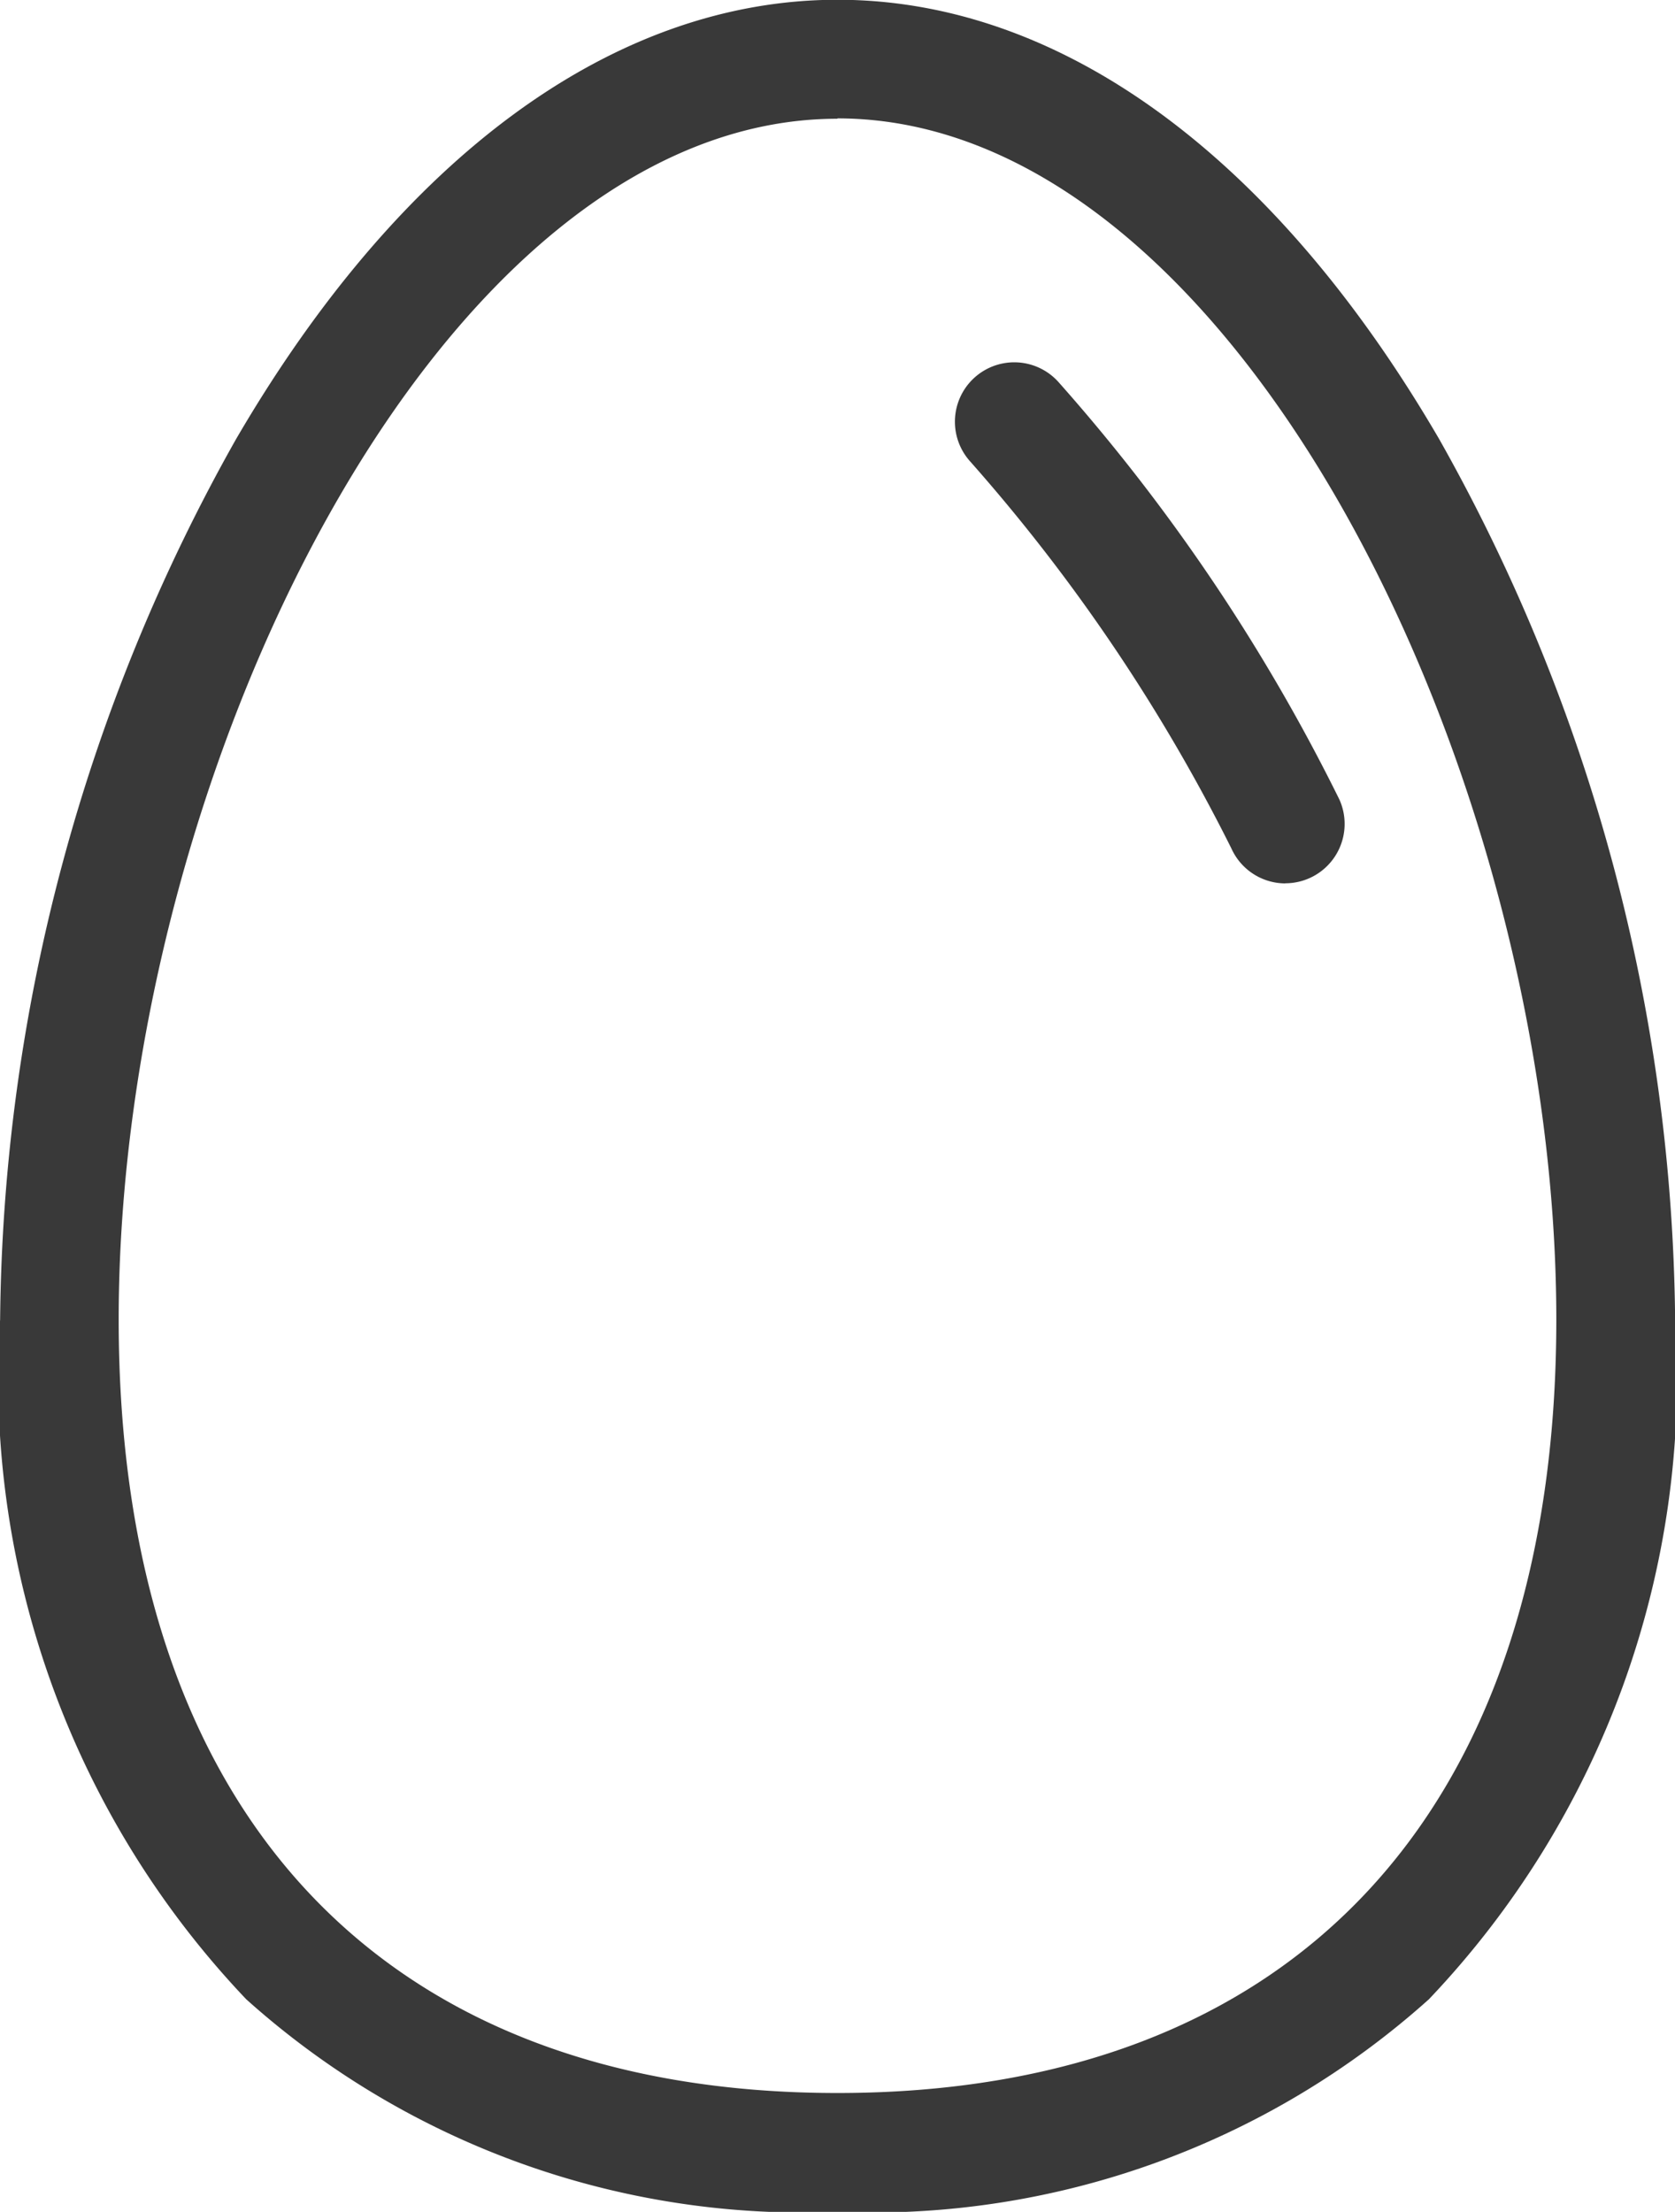
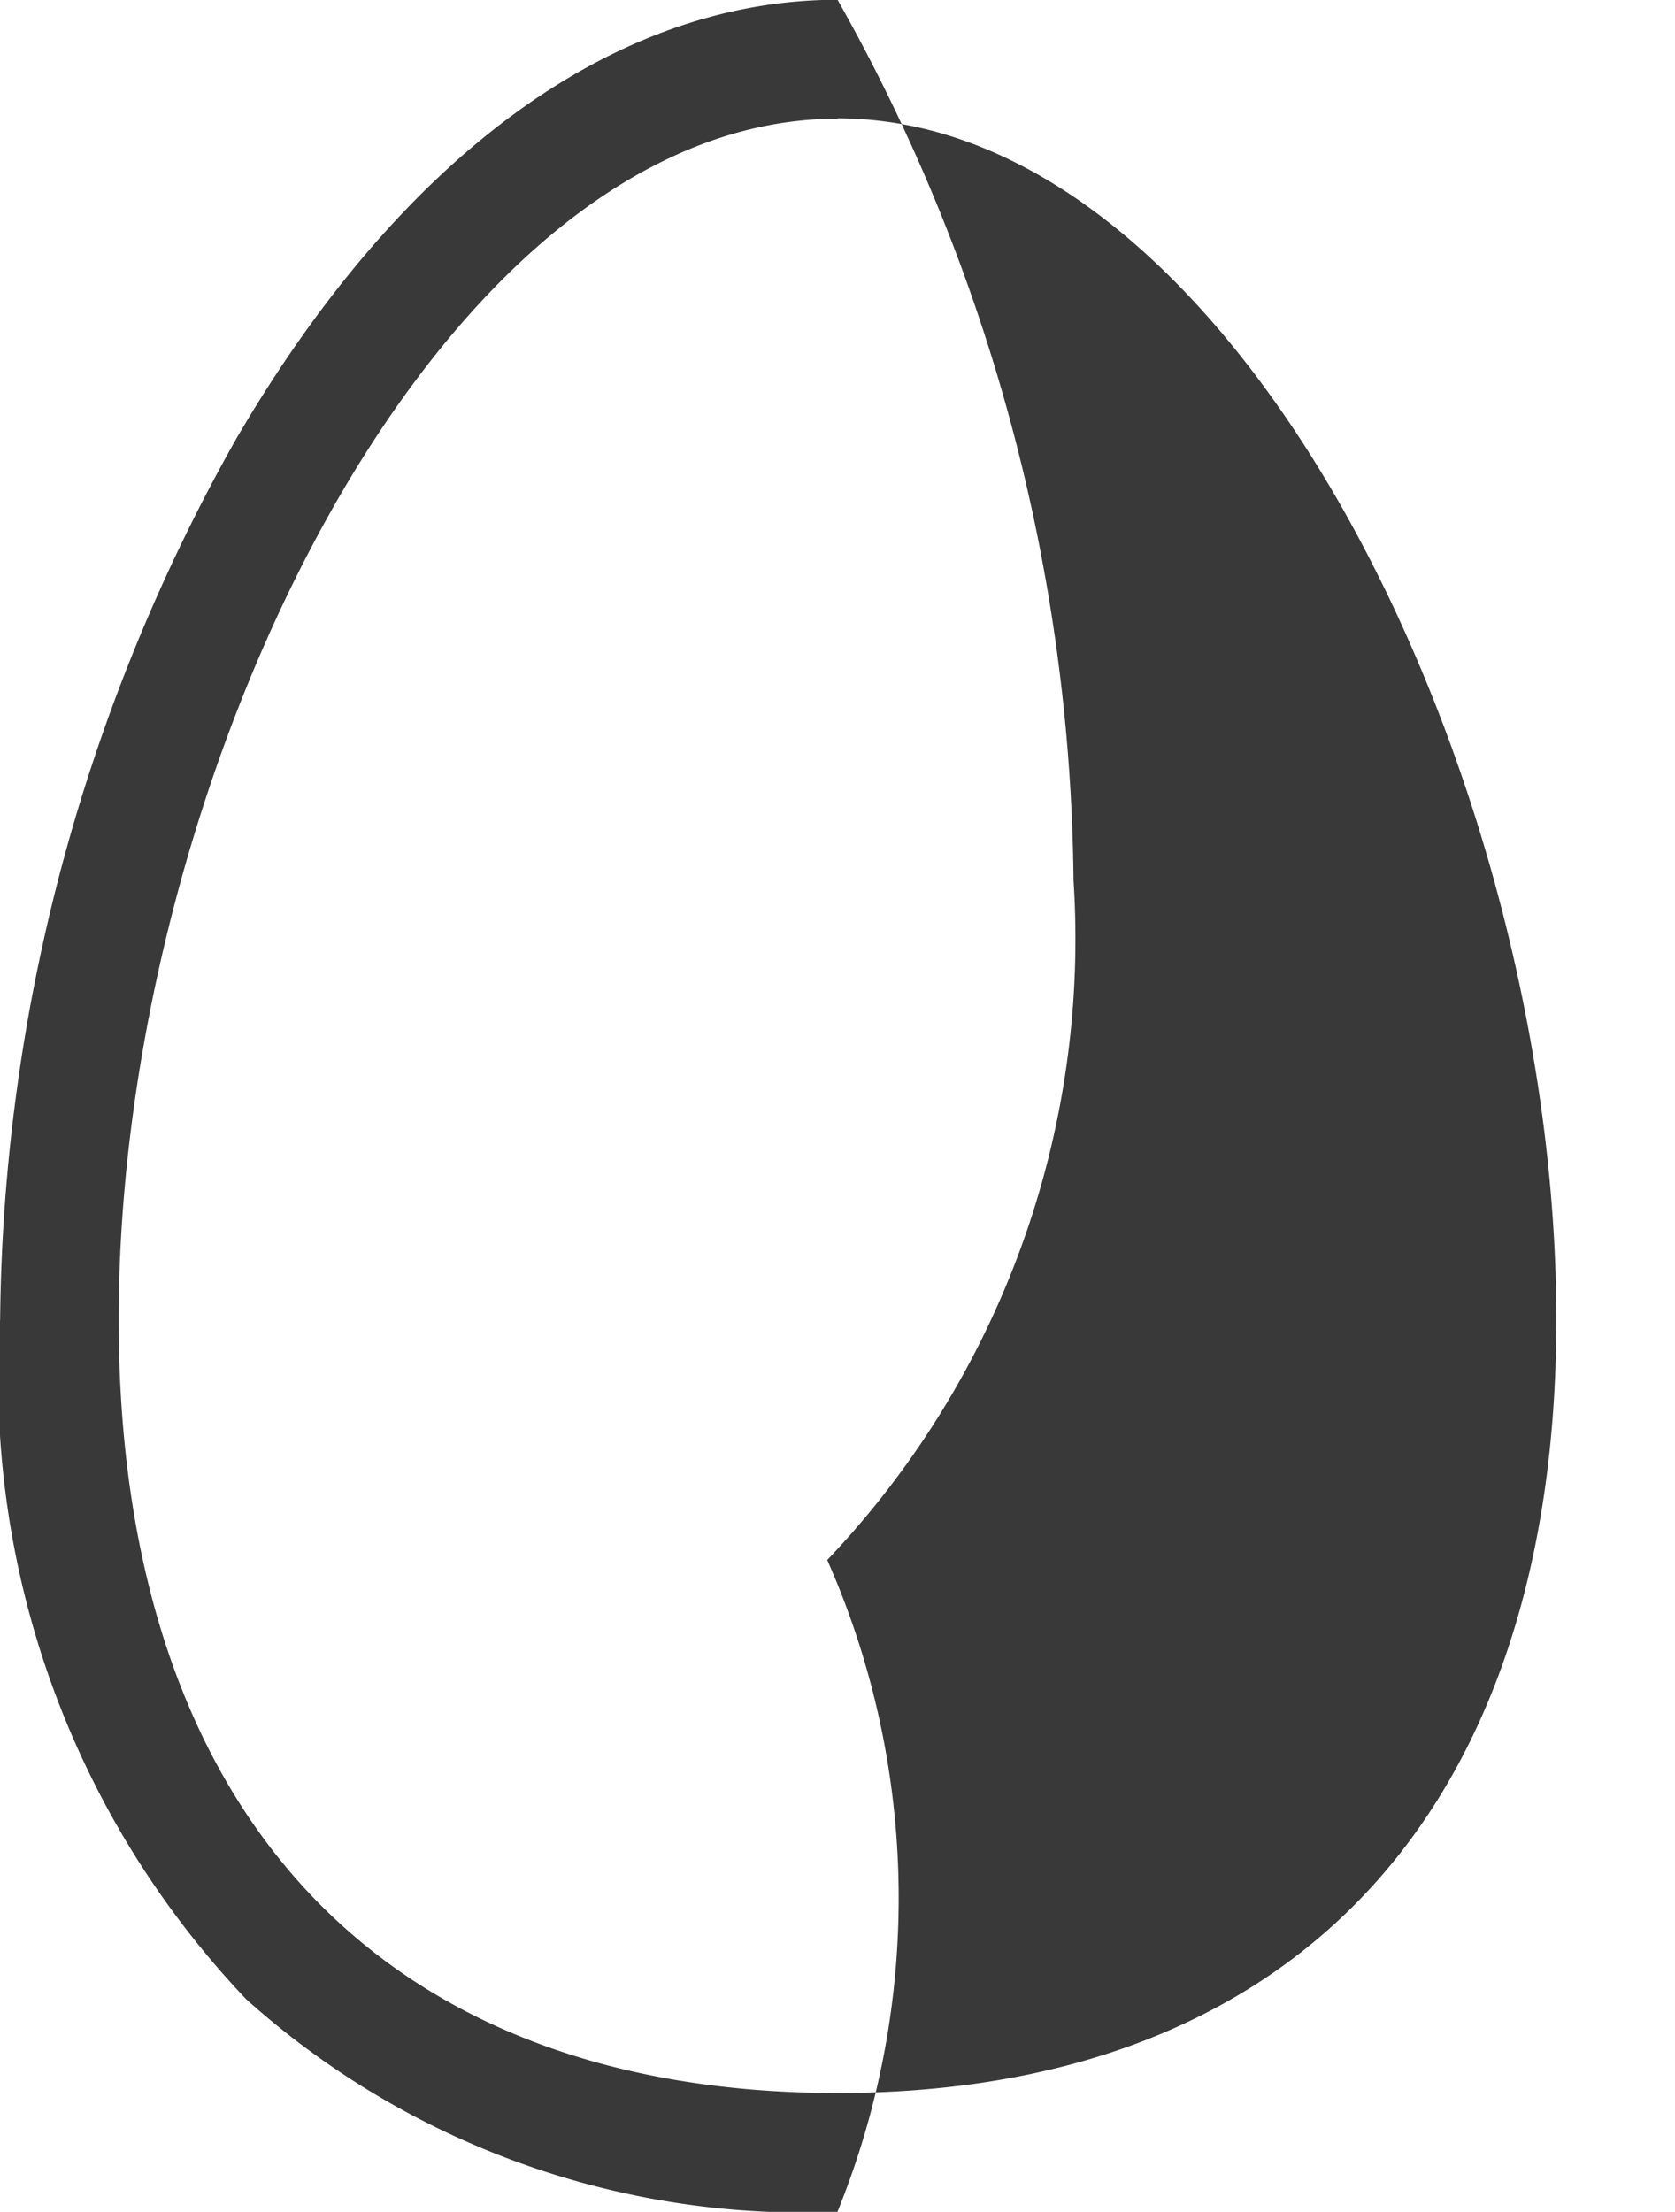
<svg xmlns="http://www.w3.org/2000/svg" width="14.113" height="18.628" viewBox="0 0 14.113 18.628">
  <g id="グループ_1333" data-name="グループ 1333" transform="translate(-1619.053 -706.603)">
-     <path id="パス_885" data-name="パス 885" d="M1626.109,725.231a7.028,7.028,0,0,1-4.981-1.79,7.586,7.586,0,0,1-2.074-5.725,15.365,15.365,0,0,1,1.988-7.415c1.391-2.385,3.19-3.7,5.068-3.7s3.678,1.313,5.069,3.7a15.364,15.364,0,0,1,1.988,7.415,7.585,7.585,0,0,1-2.075,5.725A7.03,7.03,0,0,1,1626.109,725.231Zm0-17.628c-3.355,0-6.056,5.533-6.056,10.113,0,4.14,2.207,6.514,6.056,6.514s6.057-2.374,6.057-6.514C1632.166,713.136,1629.464,707.6,1626.109,707.6Z" transform="translate(0 0)" fill="#393939" />
-     <path id="パス_886" data-name="パス 886" d="M1628.453,713.5a.5.5,0,0,1-.456-.295,15.065,15.065,0,0,0-2.2-3.258.5.5,0,0,1,.742-.671,15.871,15.871,0,0,1,2.368,3.517.5.5,0,0,1-.456.706Z" transform="translate(1.431 0.543)" fill="#393939" />
+     <path id="パス_885" data-name="パス 885" d="M1626.109,725.231a7.028,7.028,0,0,1-4.981-1.79,7.586,7.586,0,0,1-2.074-5.725,15.365,15.365,0,0,1,1.988-7.415c1.391-2.385,3.19-3.7,5.068-3.7a15.364,15.364,0,0,1,1.988,7.415,7.585,7.585,0,0,1-2.075,5.725A7.03,7.03,0,0,1,1626.109,725.231Zm0-17.628c-3.355,0-6.056,5.533-6.056,10.113,0,4.14,2.207,6.514,6.056,6.514s6.057-2.374,6.057-6.514C1632.166,713.136,1629.464,707.6,1626.109,707.6Z" transform="translate(0 0)" fill="#393939" />
  </g>
</svg>